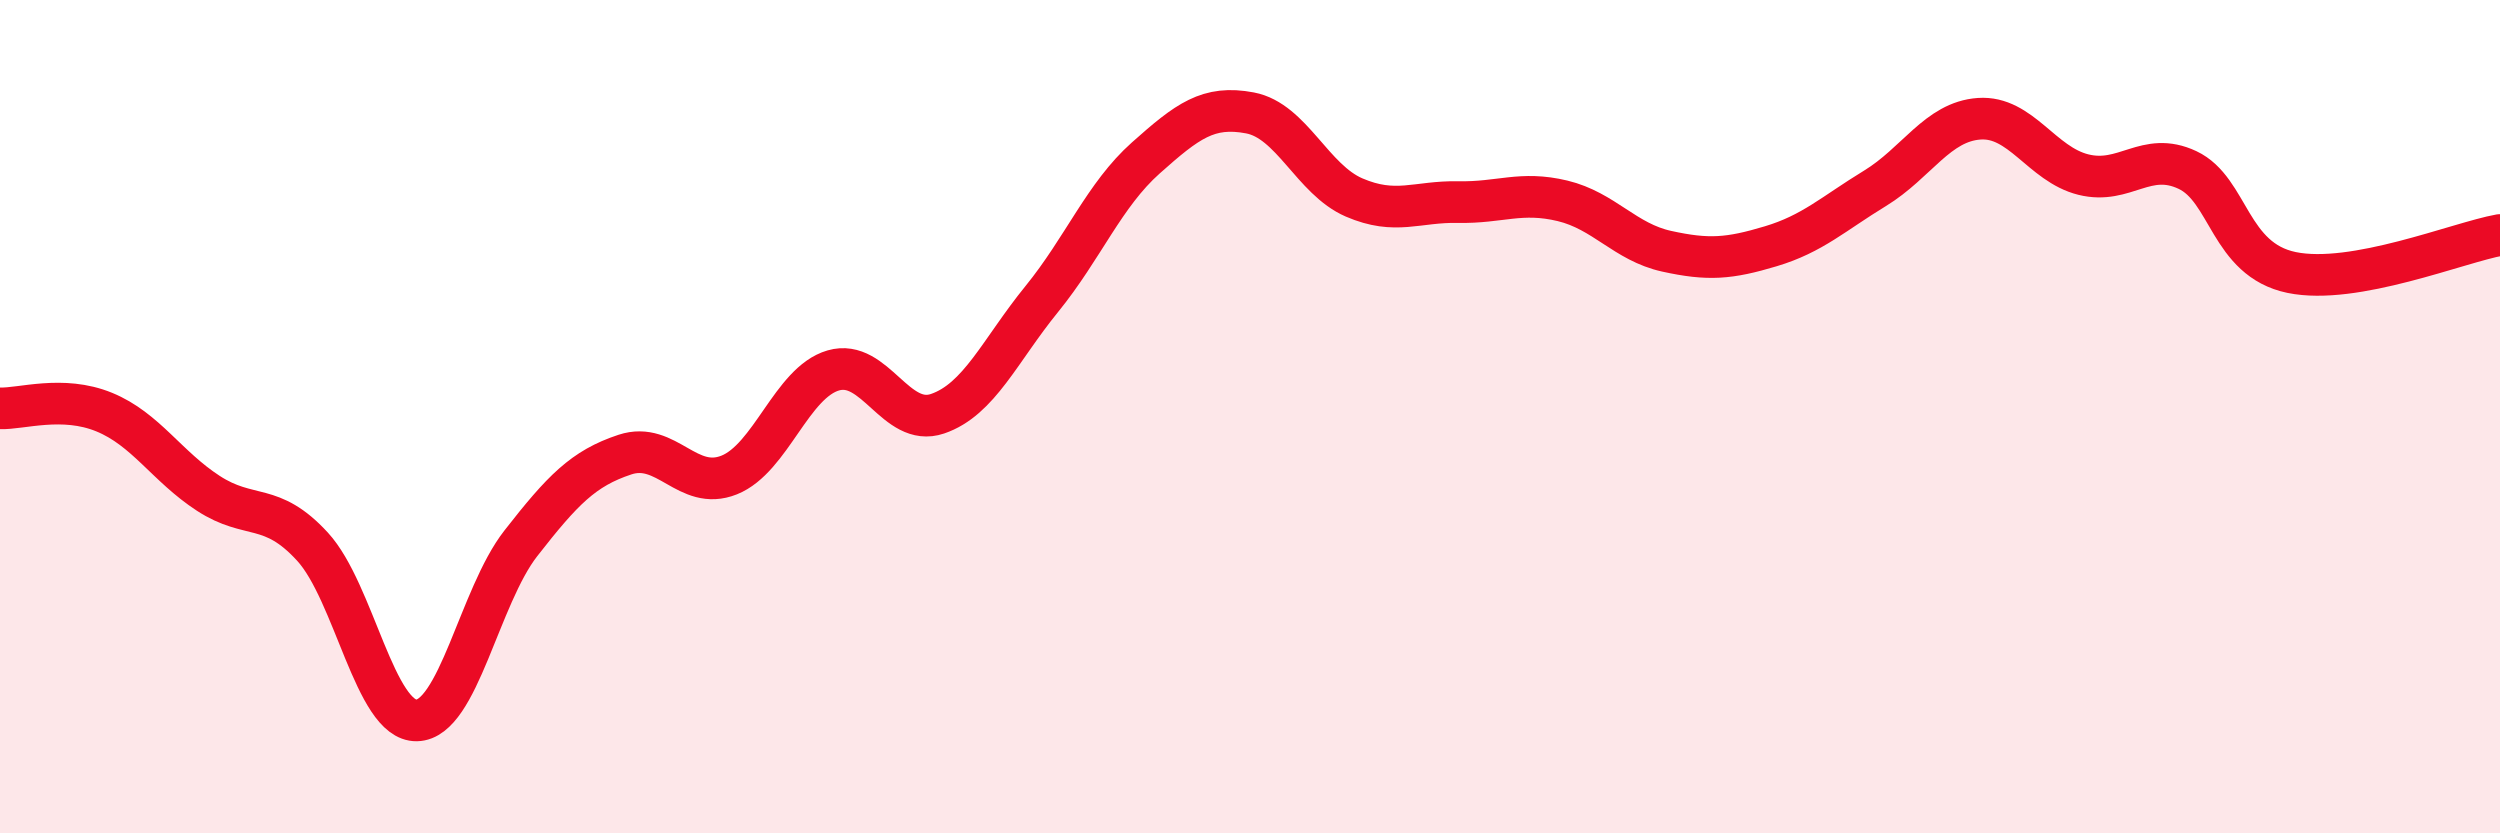
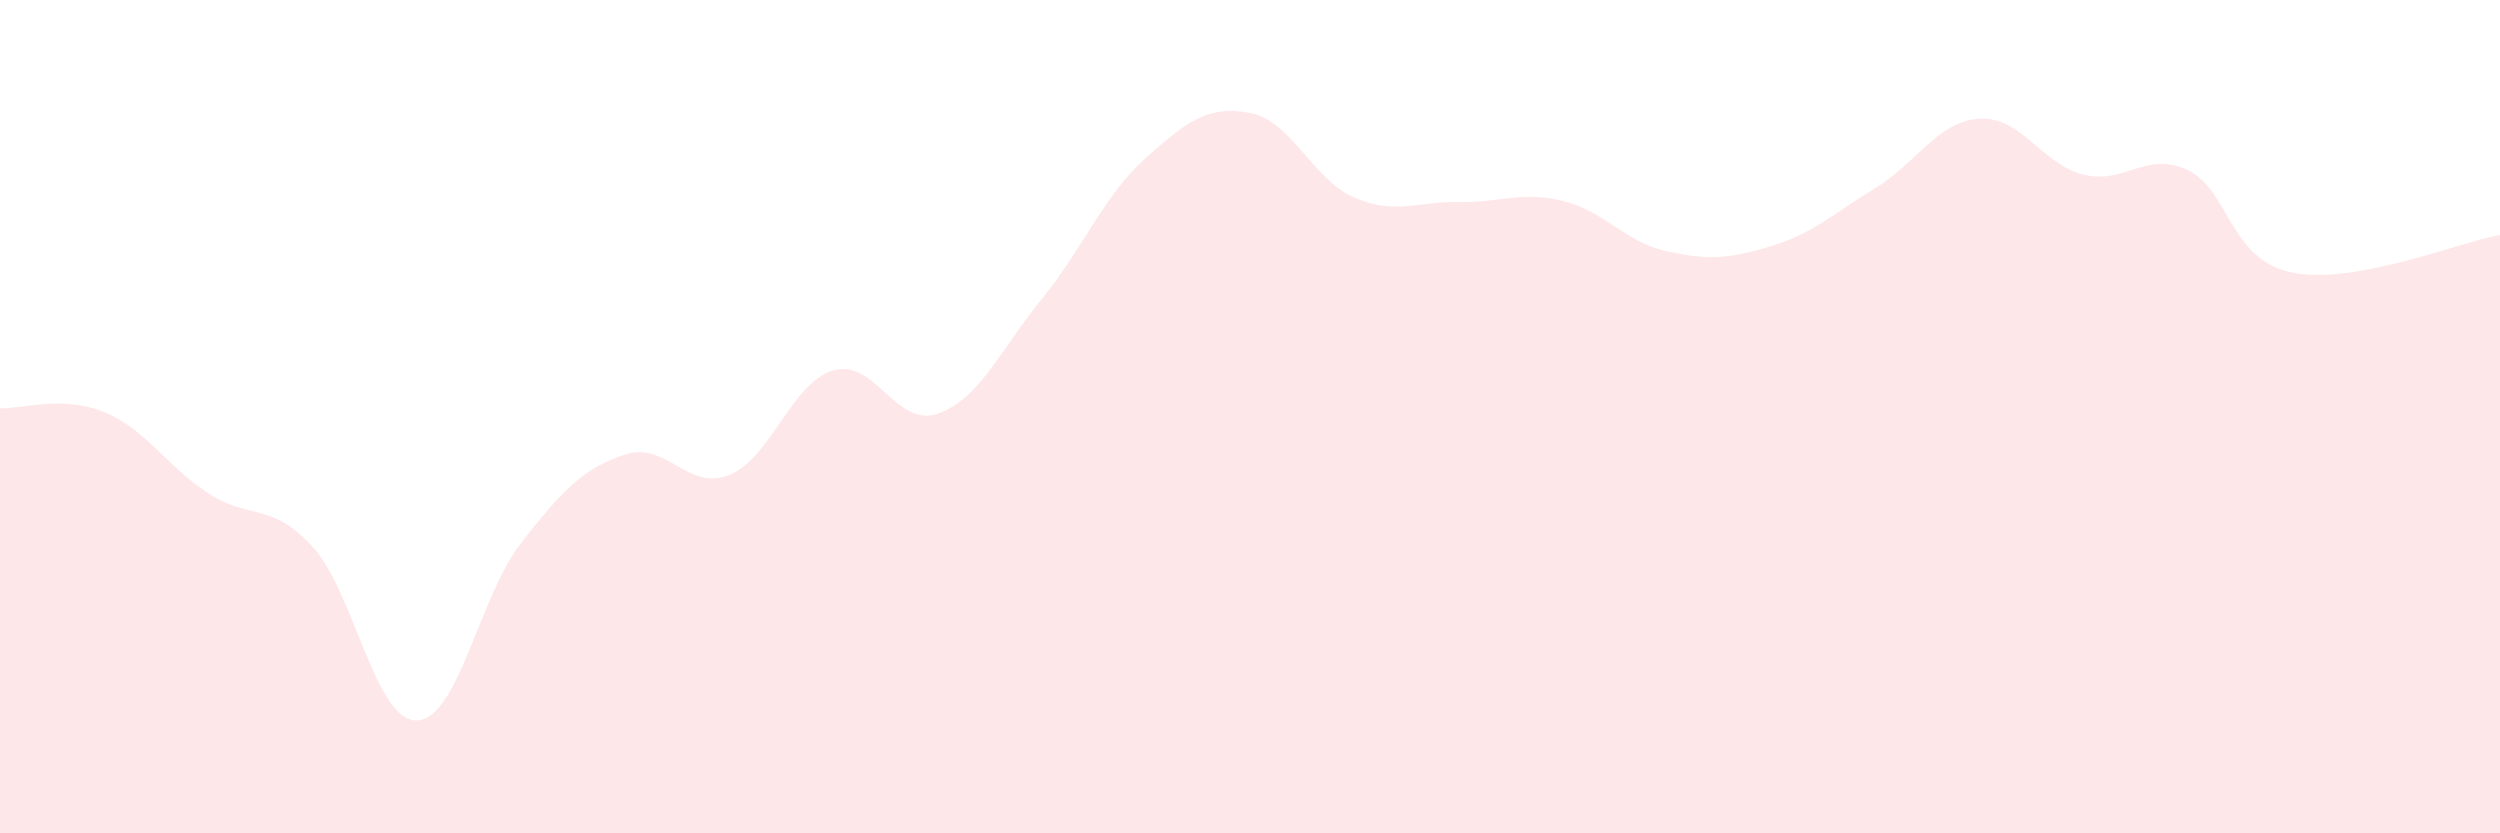
<svg xmlns="http://www.w3.org/2000/svg" width="60" height="20" viewBox="0 0 60 20">
  <path d="M 0,9.8 C 0.5,9.82 1.5,9.48 2.5,9.89 C 3.5,10.3 4,11.19 5,11.84 C 6,12.49 6.5,12.03 7.5,13.12 C 8.5,14.21 9,17.31 10,17.29 C 11,17.27 11.5,14.32 12.5,13.04 C 13.5,11.76 14,11.24 15,10.91 C 16,10.58 16.5,11.8 17.5,11.4 C 18.5,11 19,9.18 20,8.89 C 21,8.6 21.5,10.27 22.5,9.93 C 23.5,9.59 24,8.41 25,7.18 C 26,5.95 26.5,4.68 27.5,3.79 C 28.5,2.9 29,2.52 30,2.71 C 31,2.9 31.5,4.31 32.5,4.74 C 33.5,5.17 34,4.83 35,4.85 C 36,4.87 36.5,4.58 37.5,4.82 C 38.5,5.06 39,5.81 40,6.03 C 41,6.25 41.5,6.21 42.5,5.91 C 43.5,5.61 44,5.13 45,4.52 C 46,3.91 46.5,2.92 47.5,2.85 C 48.5,2.78 49,3.94 50,4.19 C 51,4.44 51.5,3.61 52.5,4.08 C 53.5,4.55 53.5,6.23 55,6.54 C 56.5,6.85 59,5.82 60,5.64L60 20L0 20Z" fill="#EB0A25" opacity="0.1" stroke-linecap="round" stroke-linejoin="round" />
-   <path d="M 0,9.8 C 0.5,9.82 1.5,9.48 2.5,9.89 C 3.5,10.3 4,11.19 5,11.84 C 6,12.49 6.5,12.03 7.5,13.12 C 8.5,14.21 9,17.31 10,17.29 C 11,17.27 11.5,14.32 12.5,13.04 C 13.5,11.76 14,11.24 15,10.91 C 16,10.58 16.5,11.8 17.5,11.4 C 18.5,11 19,9.18 20,8.89 C 21,8.6 21.5,10.27 22.5,9.93 C 23.5,9.59 24,8.41 25,7.18 C 26,5.95 26.5,4.68 27.5,3.79 C 28.5,2.9 29,2.52 30,2.71 C 31,2.9 31.5,4.31 32.5,4.74 C 33.5,5.17 34,4.83 35,4.85 C 36,4.87 36.5,4.58 37.5,4.82 C 38.5,5.06 39,5.81 40,6.03 C 41,6.25 41.5,6.21 42.5,5.91 C 43.5,5.61 44,5.13 45,4.52 C 46,3.91 46.5,2.92 47.5,2.85 C 48.5,2.78 49,3.94 50,4.19 C 51,4.44 51.5,3.61 52.5,4.08 C 53.5,4.55 53.5,6.23 55,6.54 C 56.5,6.85 59,5.82 60,5.64" stroke="#EB0A25" stroke-width="1" fill="none" stroke-linecap="round" stroke-linejoin="round" />
</svg>